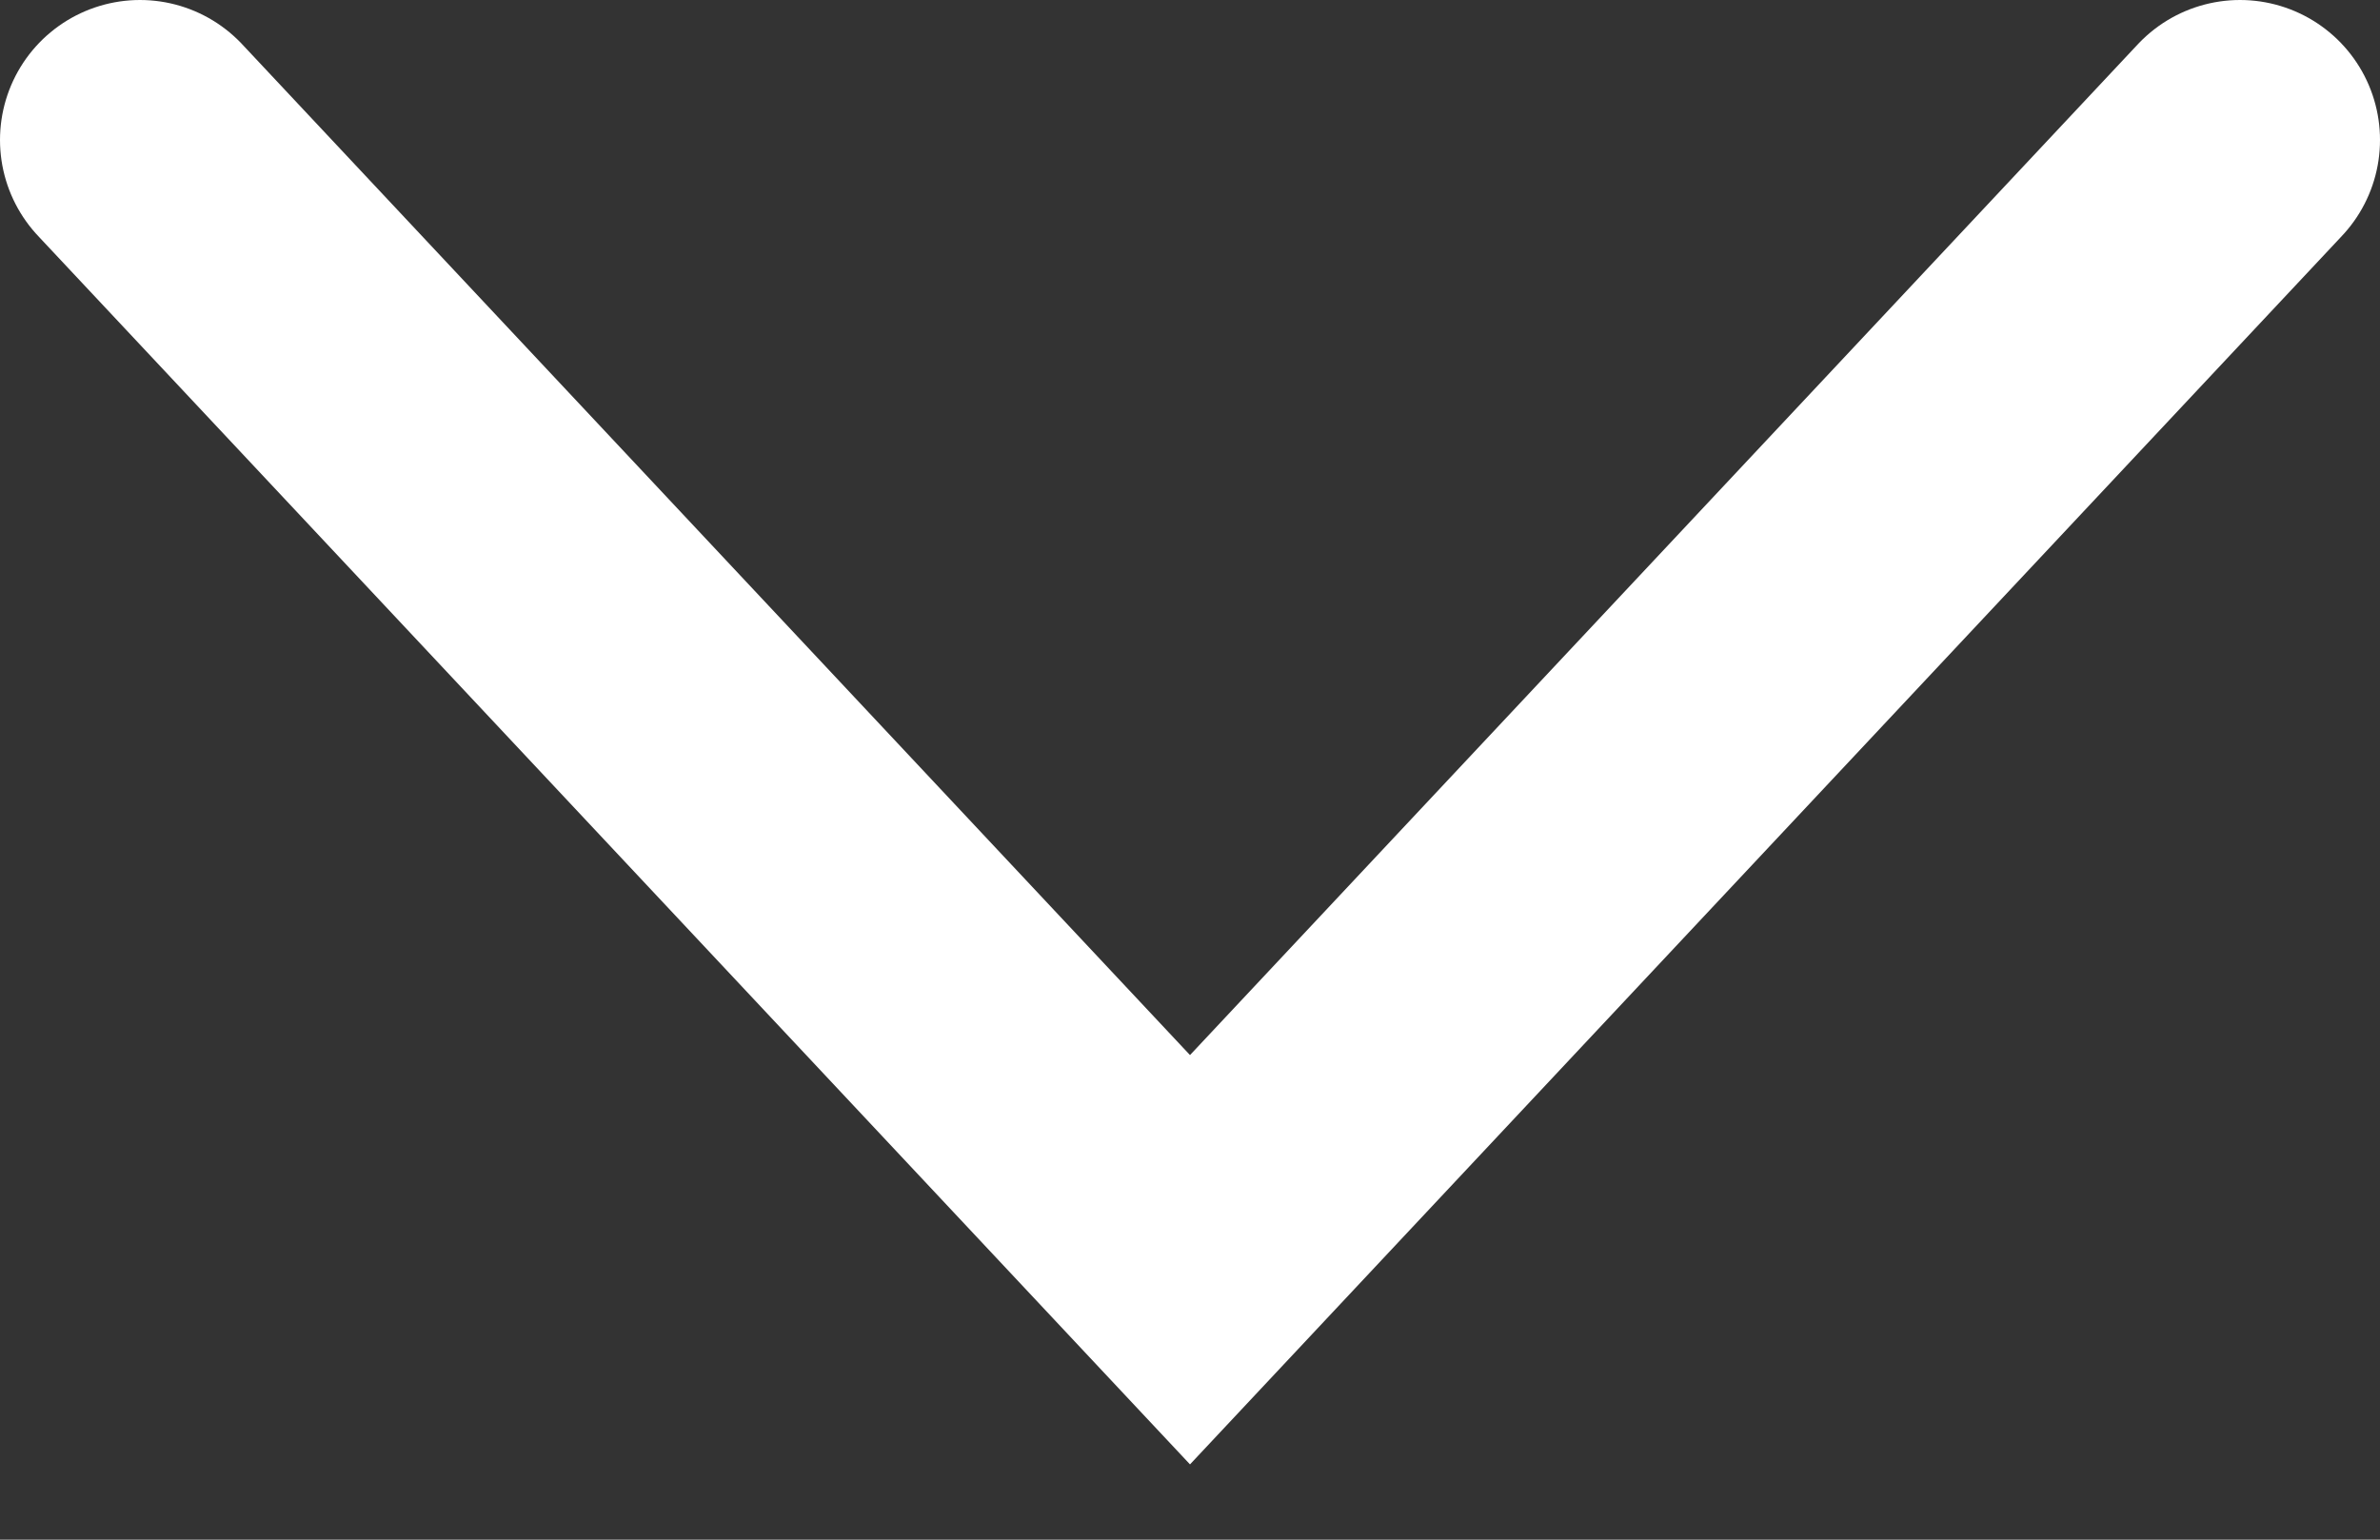
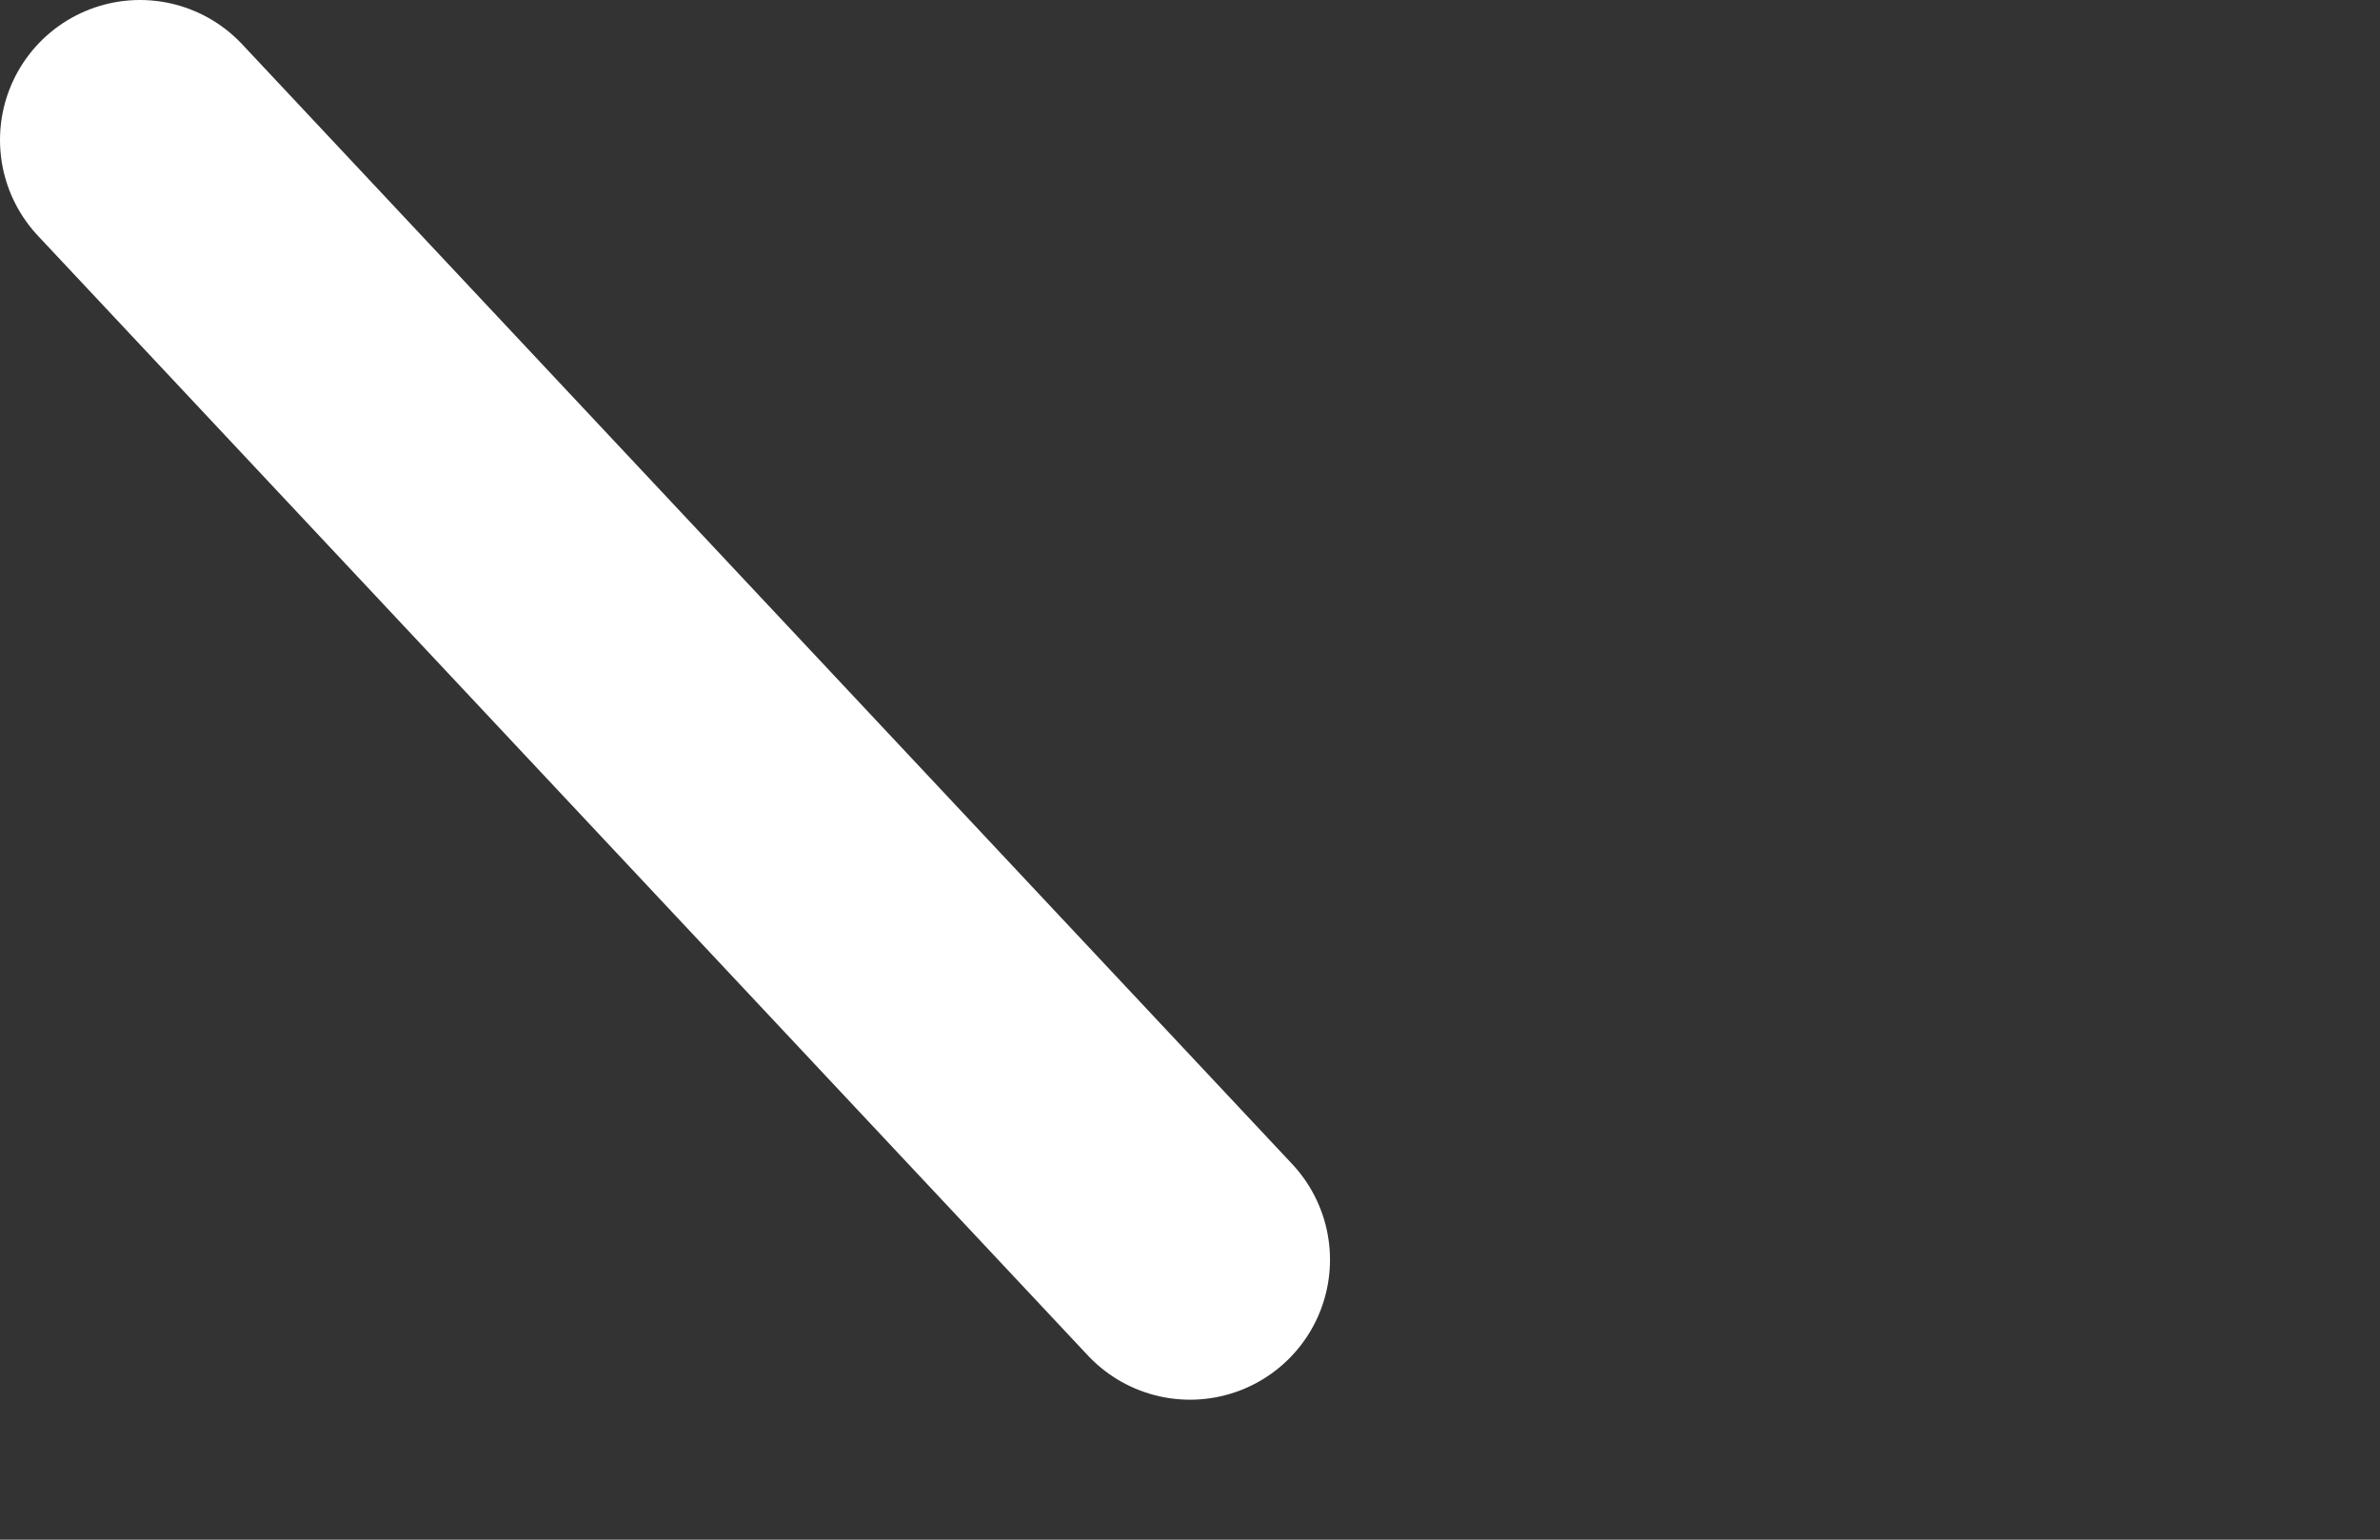
<svg xmlns="http://www.w3.org/2000/svg" width="17" height="11" viewBox="0 0 17 11" fill="none">
  <rect x="0" y="0" width="17" height="11" fill="#333333" stroke="none" />
-   <path d="M1 1L8.5 9L16 1" stroke="white" stroke-width="2" stroke-linecap="round" />
+   <path d="M1 1L8.5 9" stroke="white" stroke-width="2" stroke-linecap="round" />
</svg>